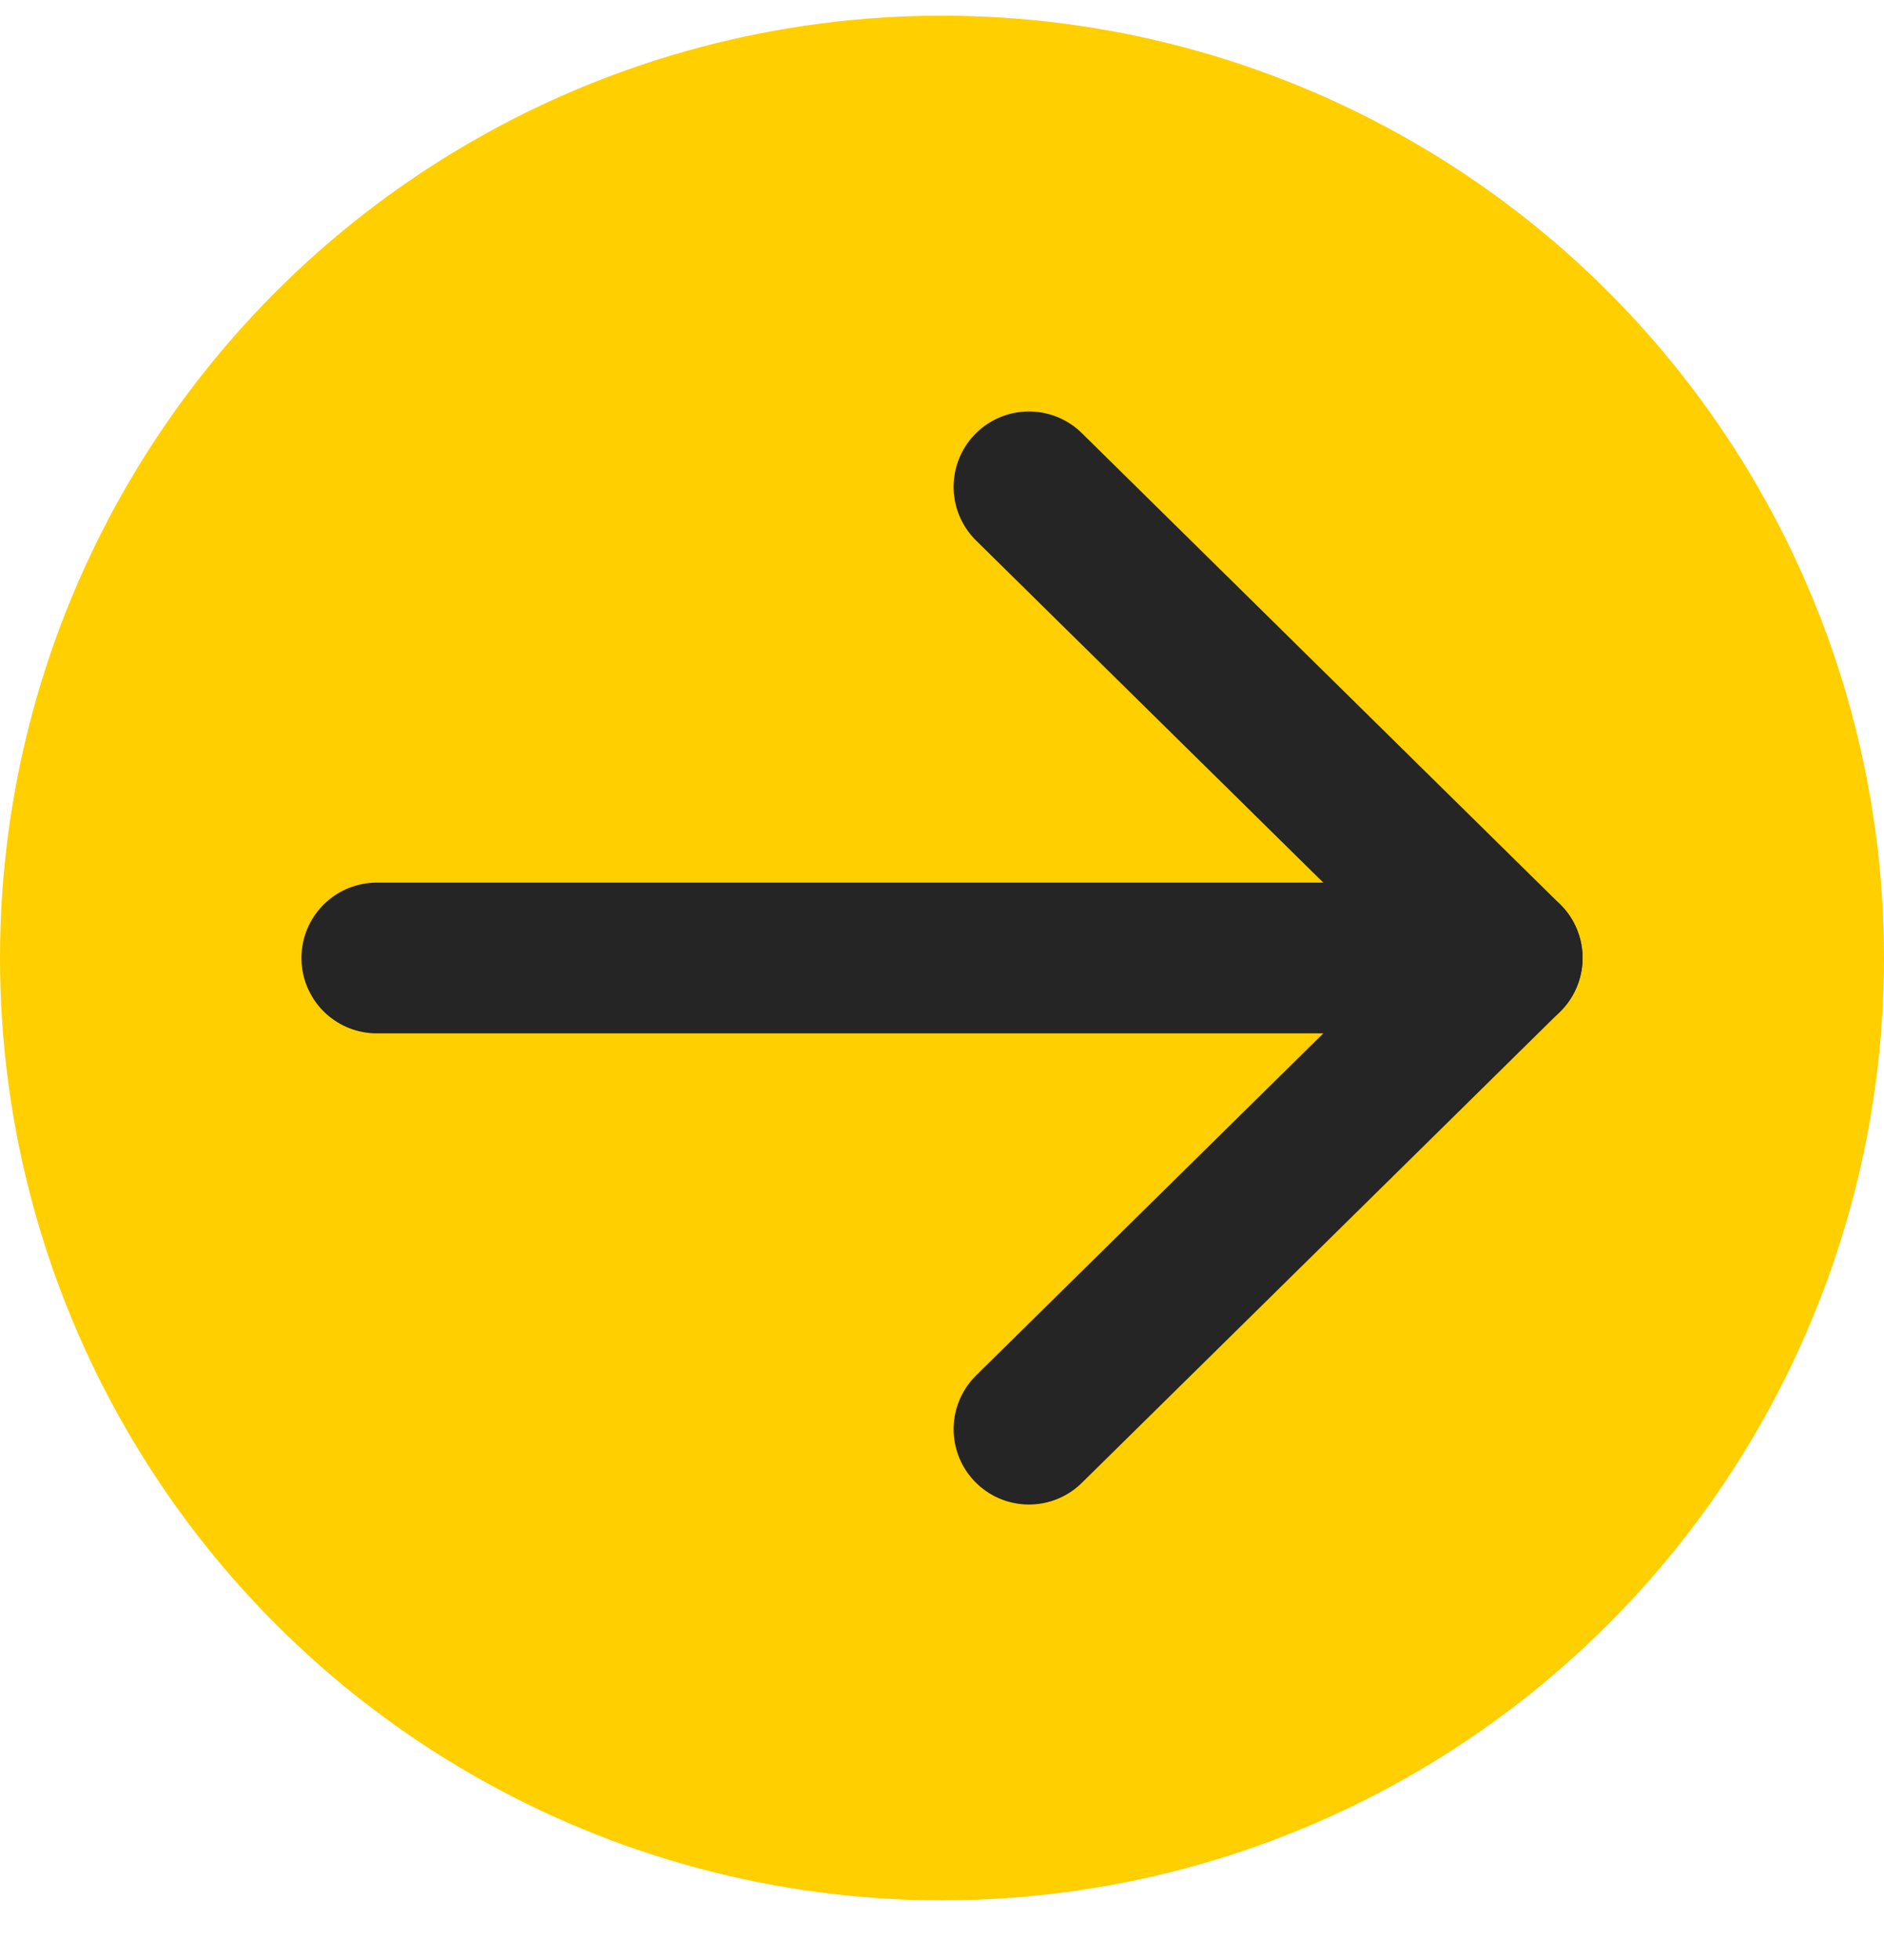
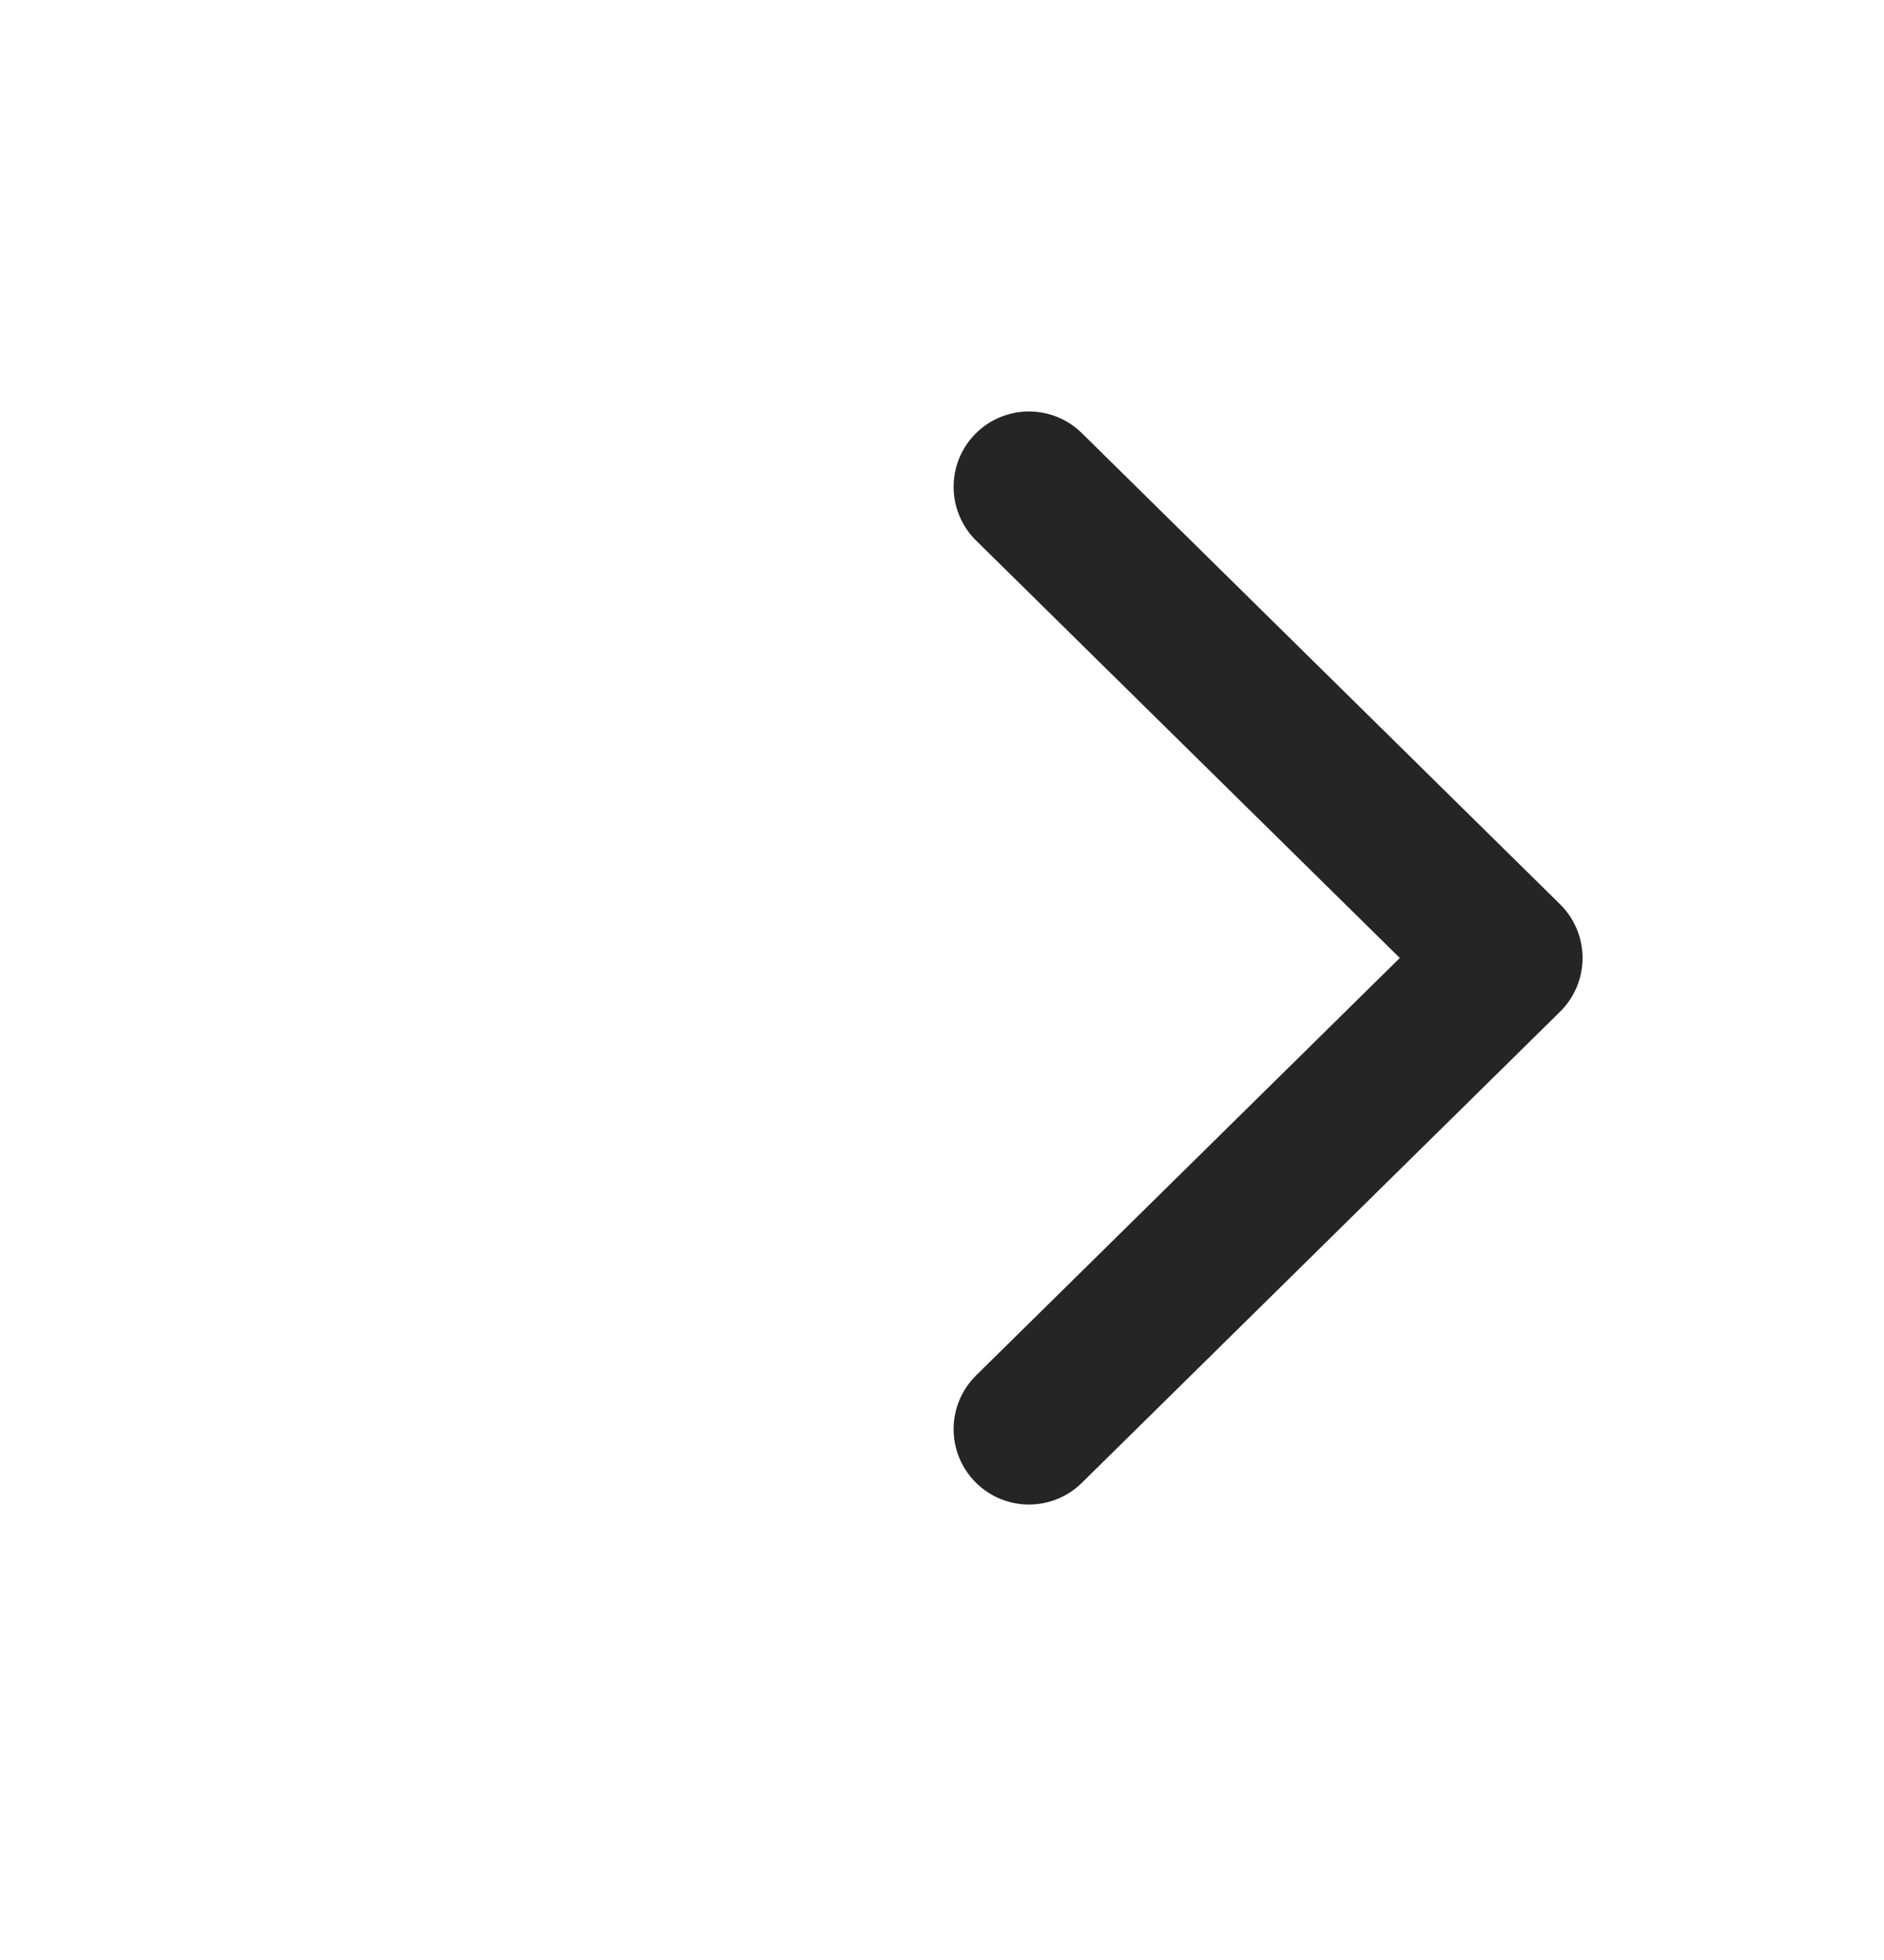
<svg xmlns="http://www.w3.org/2000/svg" aria-labelledby="arrow-circle-svg" width="25px" height="26px" viewBox="0 0 25 26" version="1.1">
  <title id="arrow-circle-svg">Arrow Circle</title>
  <g id="Homepage" stroke="none" stroke-width="1" fill="none" fill-rule="evenodd">
    <g id="Grow-Your-Business-Auth-C-" transform="translate(-146, -1497)">
      <g id="upcoming-events" transform="translate(51, 1095)">
        <g id="your-upcoming-events" transform="translate(0, 0.422)">
          <g id="Group-6" transform="translate(0, 82.5)">
            <g id="2.-Text-links/1.-Text-+-Icon-+-2-lines/LG" transform="translate(0, 319.286)">
              <g id="Arrow" transform="translate(95, 0)">
-                 <circle id="Oval" fill="#FFCF00" cx="12.5" cy="12.5" r="12.5" />
                <g id="Group">
-                   <rect id="Rectangle" x="0" y="0" width="25" height="25" />
-                   <line x1="5" y1="12.5" x2="20" y2="12.5" id="Path" stroke="#252525" stroke-width="2" stroke-linecap="round" stroke-linejoin="round" />
                  <polyline id="Path" stroke="#252525" stroke-width="2" stroke-linecap="round" stroke-linejoin="round" points="13.654 6.25 20 12.5 13.654 18.75" />
                </g>
              </g>
            </g>
          </g>
        </g>
      </g>
    </g>
  </g>
</svg>